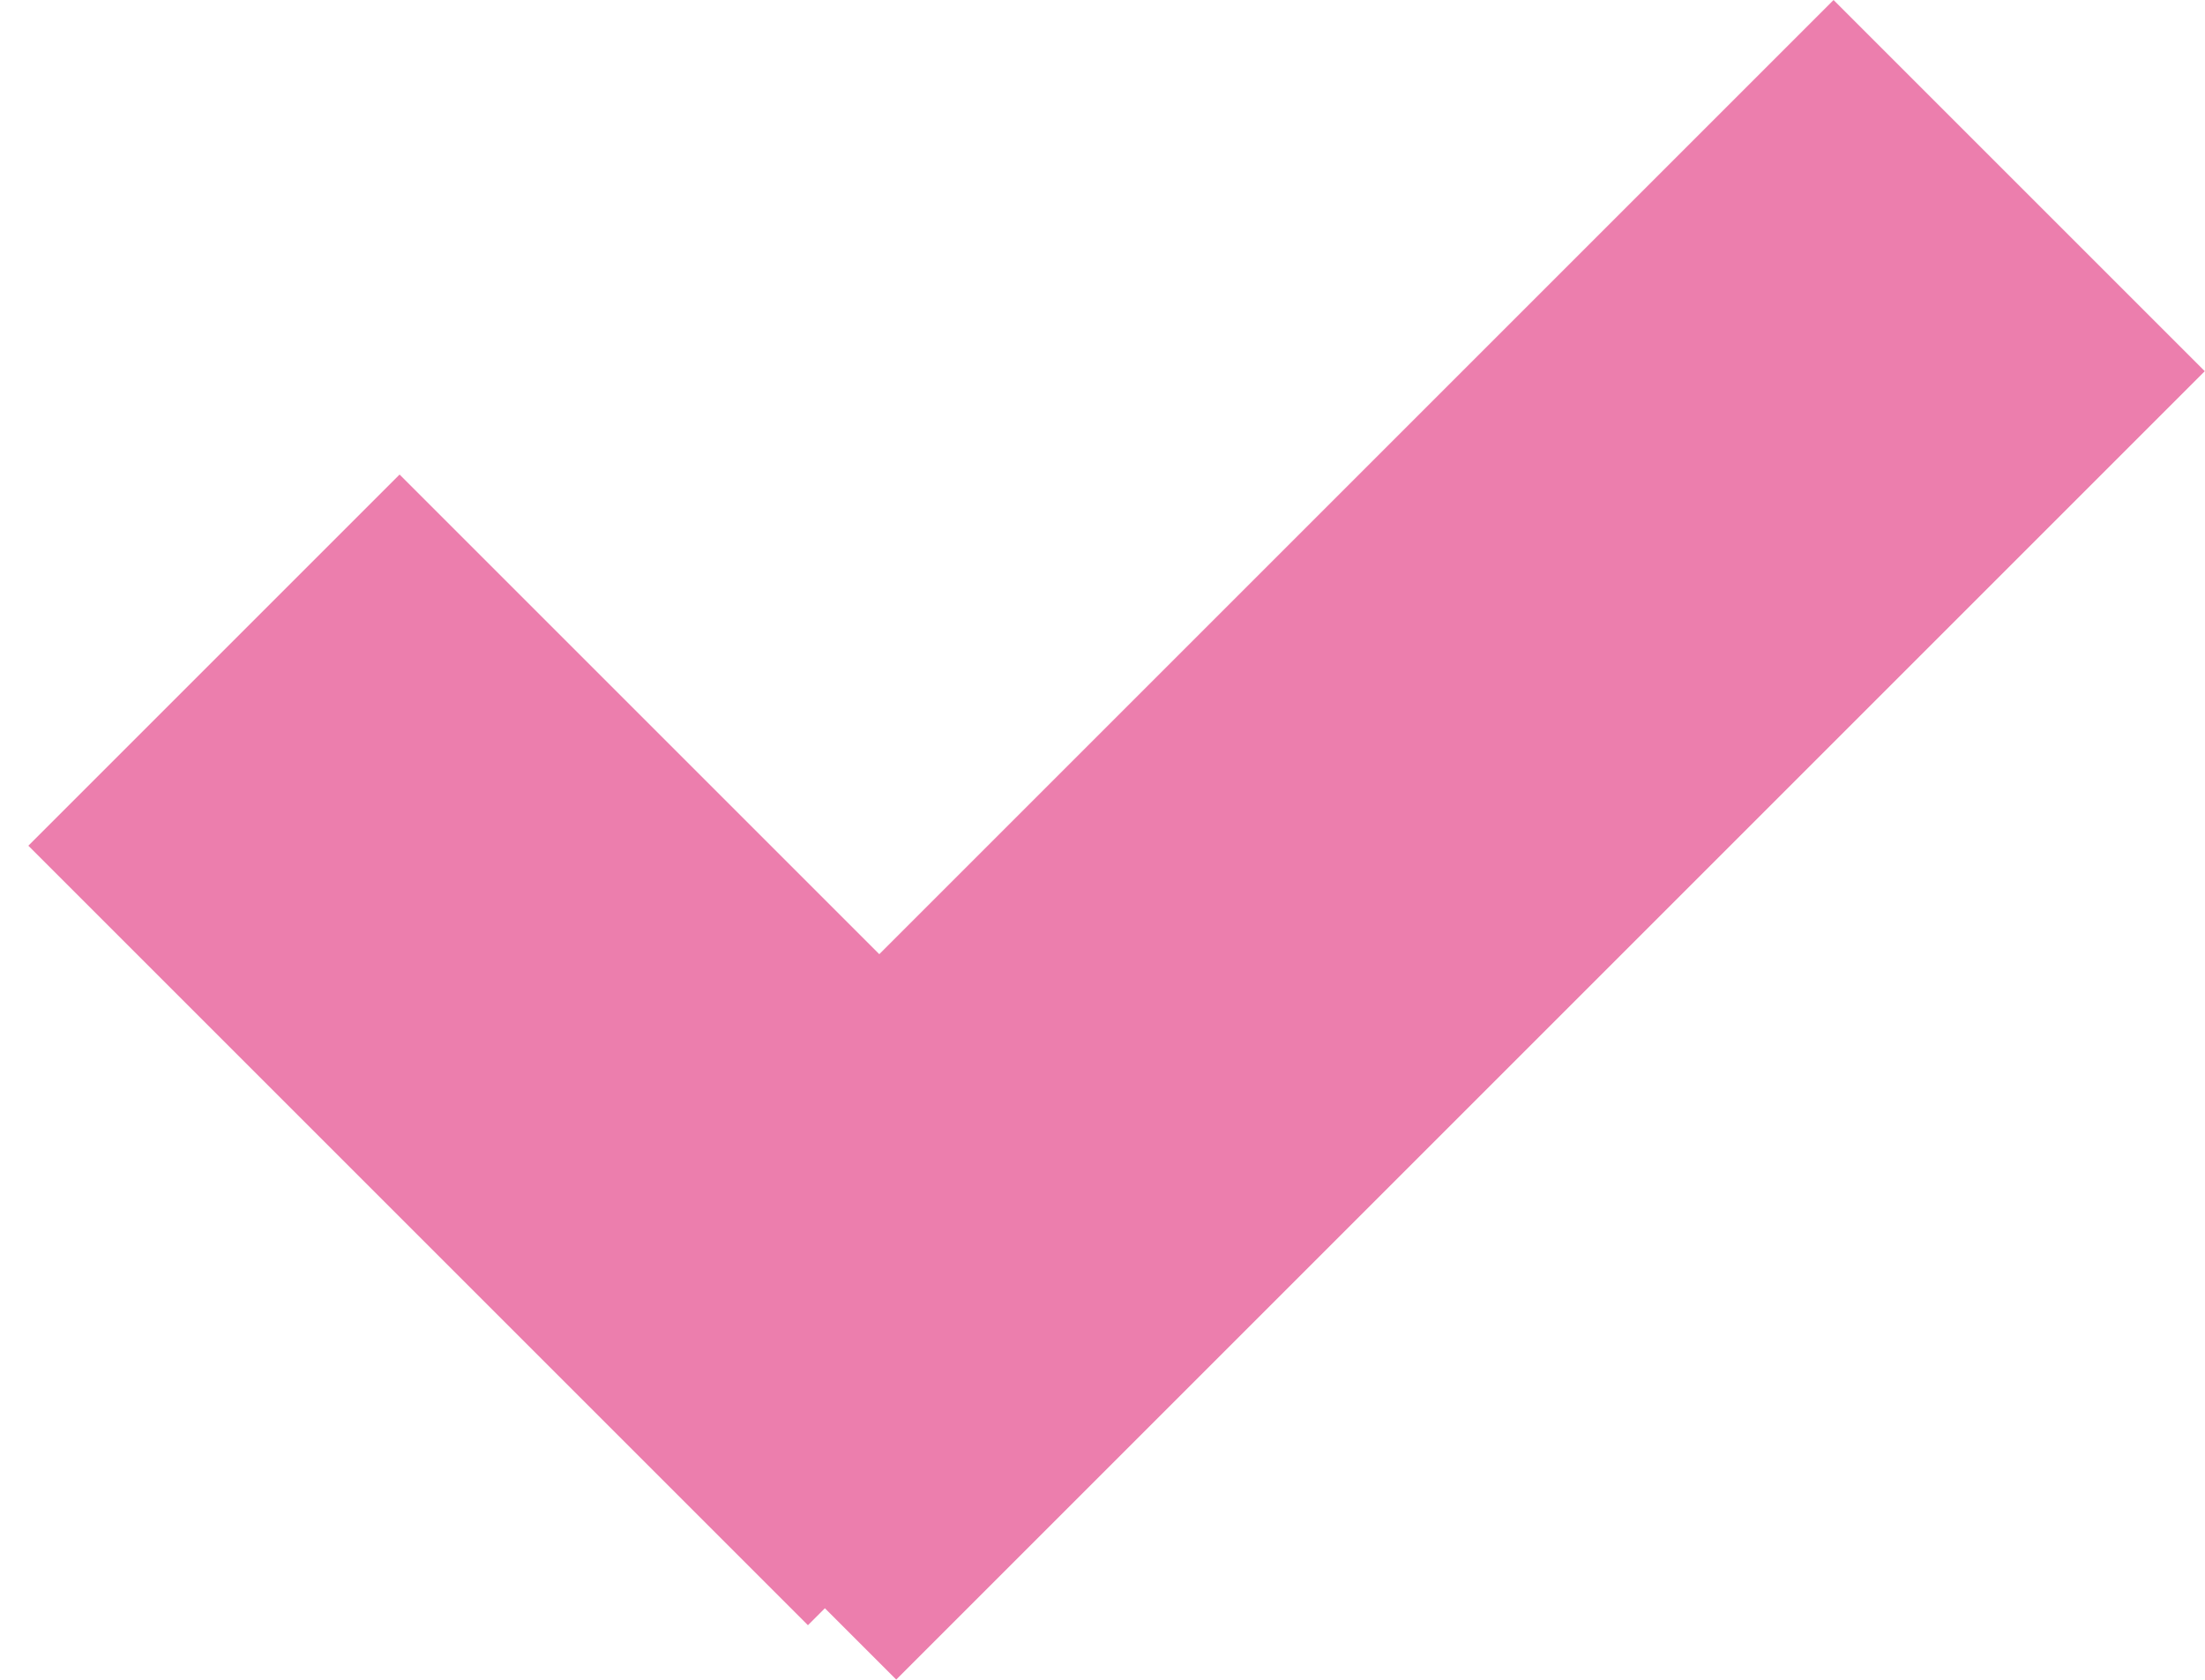
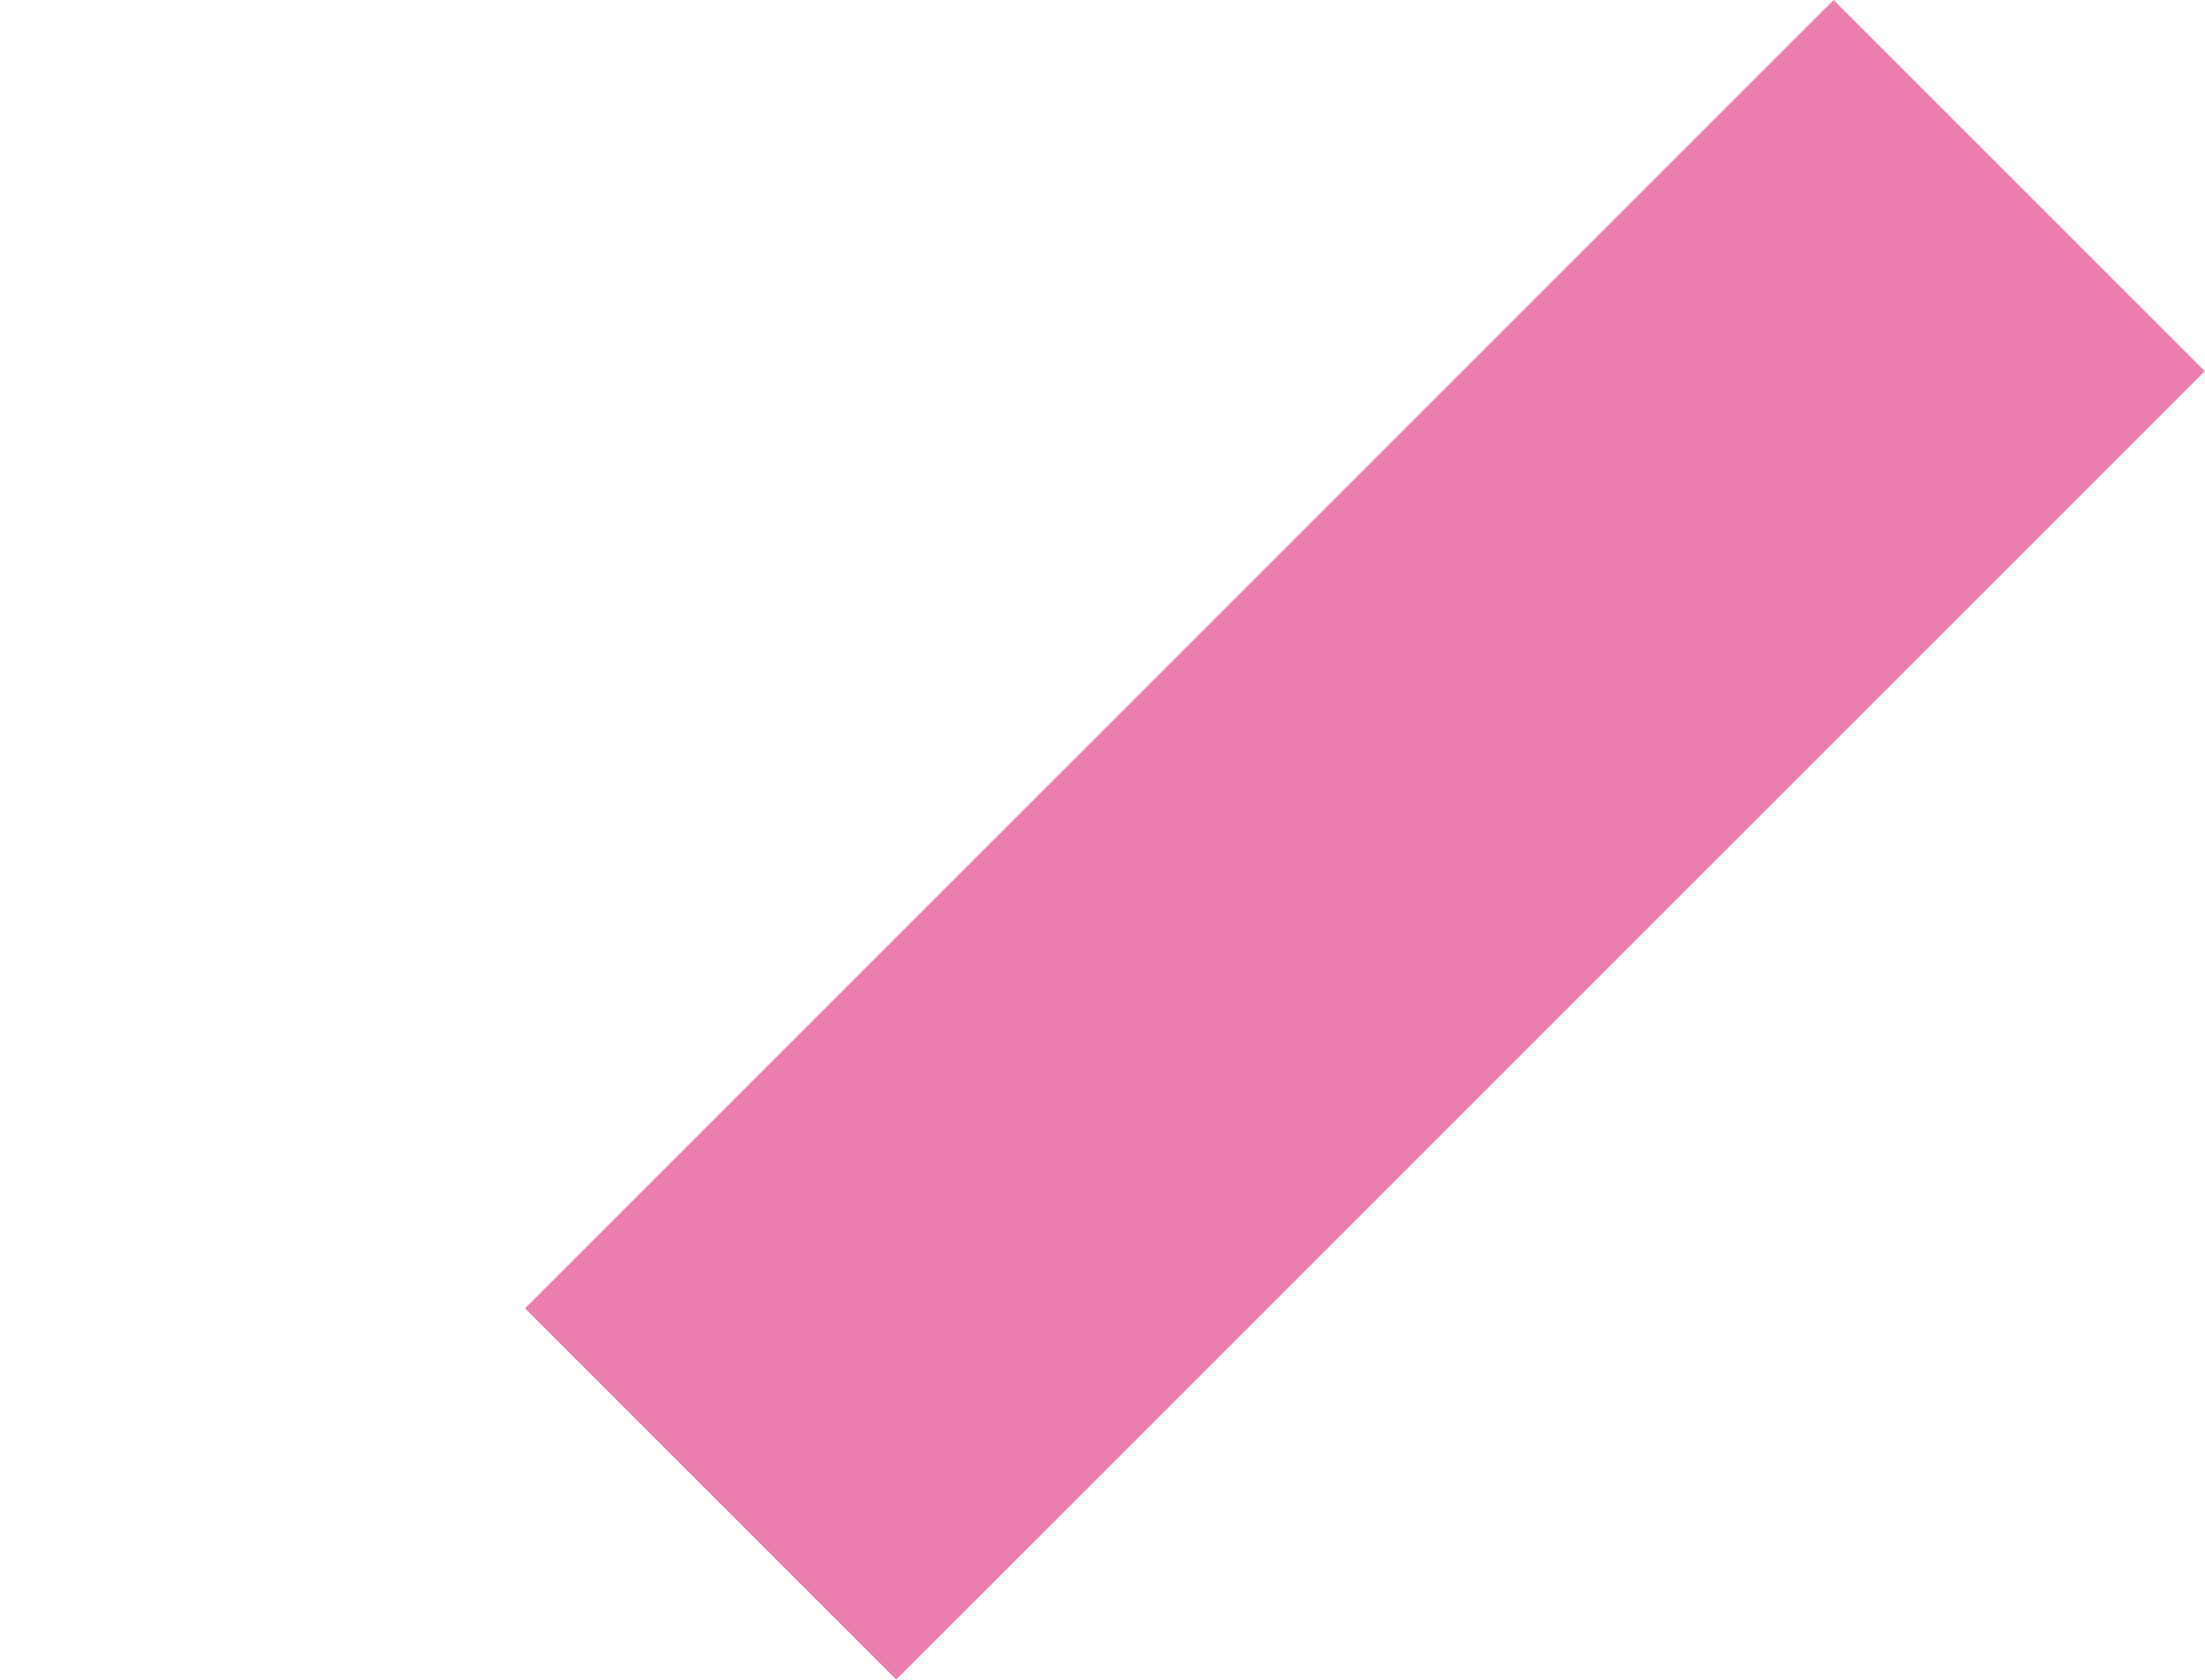
<svg xmlns="http://www.w3.org/2000/svg" width="42" height="32" viewBox="0 0 42 32" fill="none">
-   <rect x="7.611" y="9.04" width="21" height="10" transform="rotate(45 7.611 9.04)" fill="#EC7EAD" />
  <rect x="10" y="24.925" width="35.249" height="10" transform="rotate(-45 10 24.925)" fill="#EC7EAD" />
</svg>